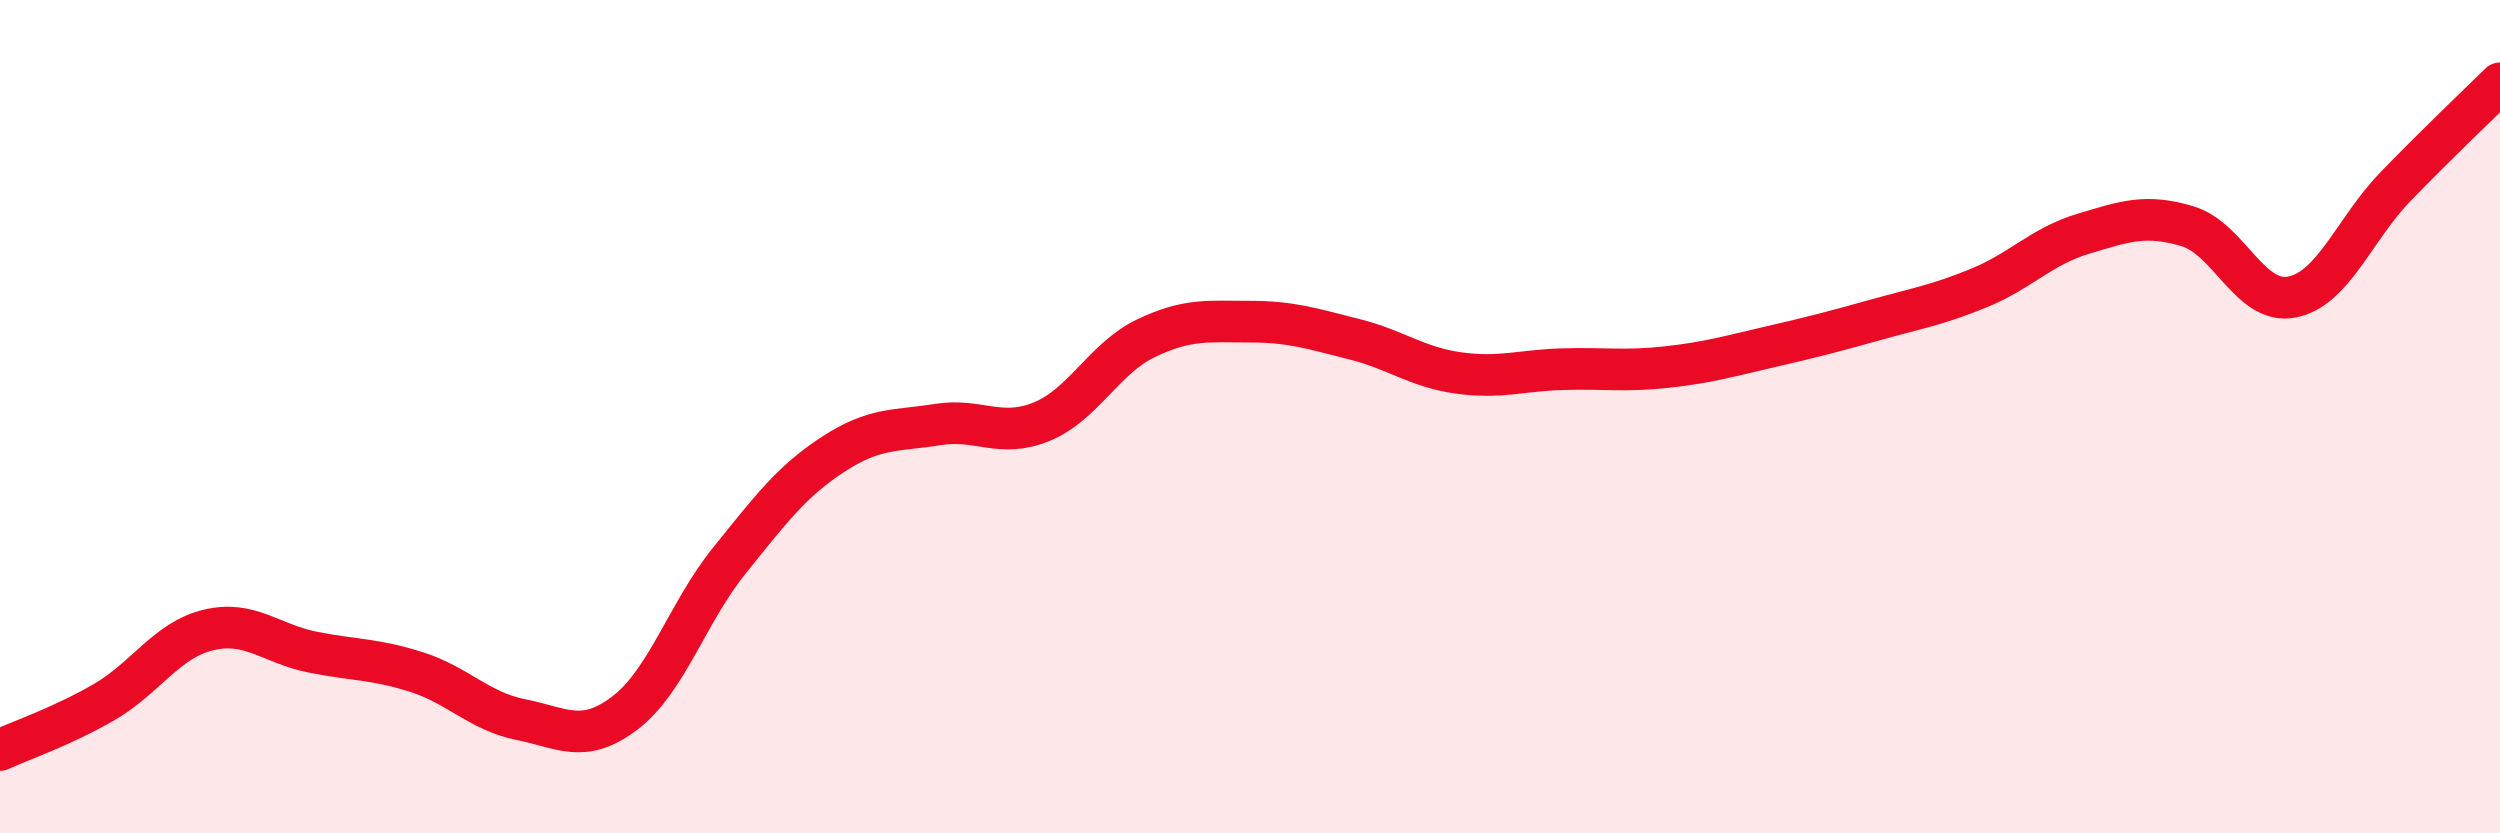
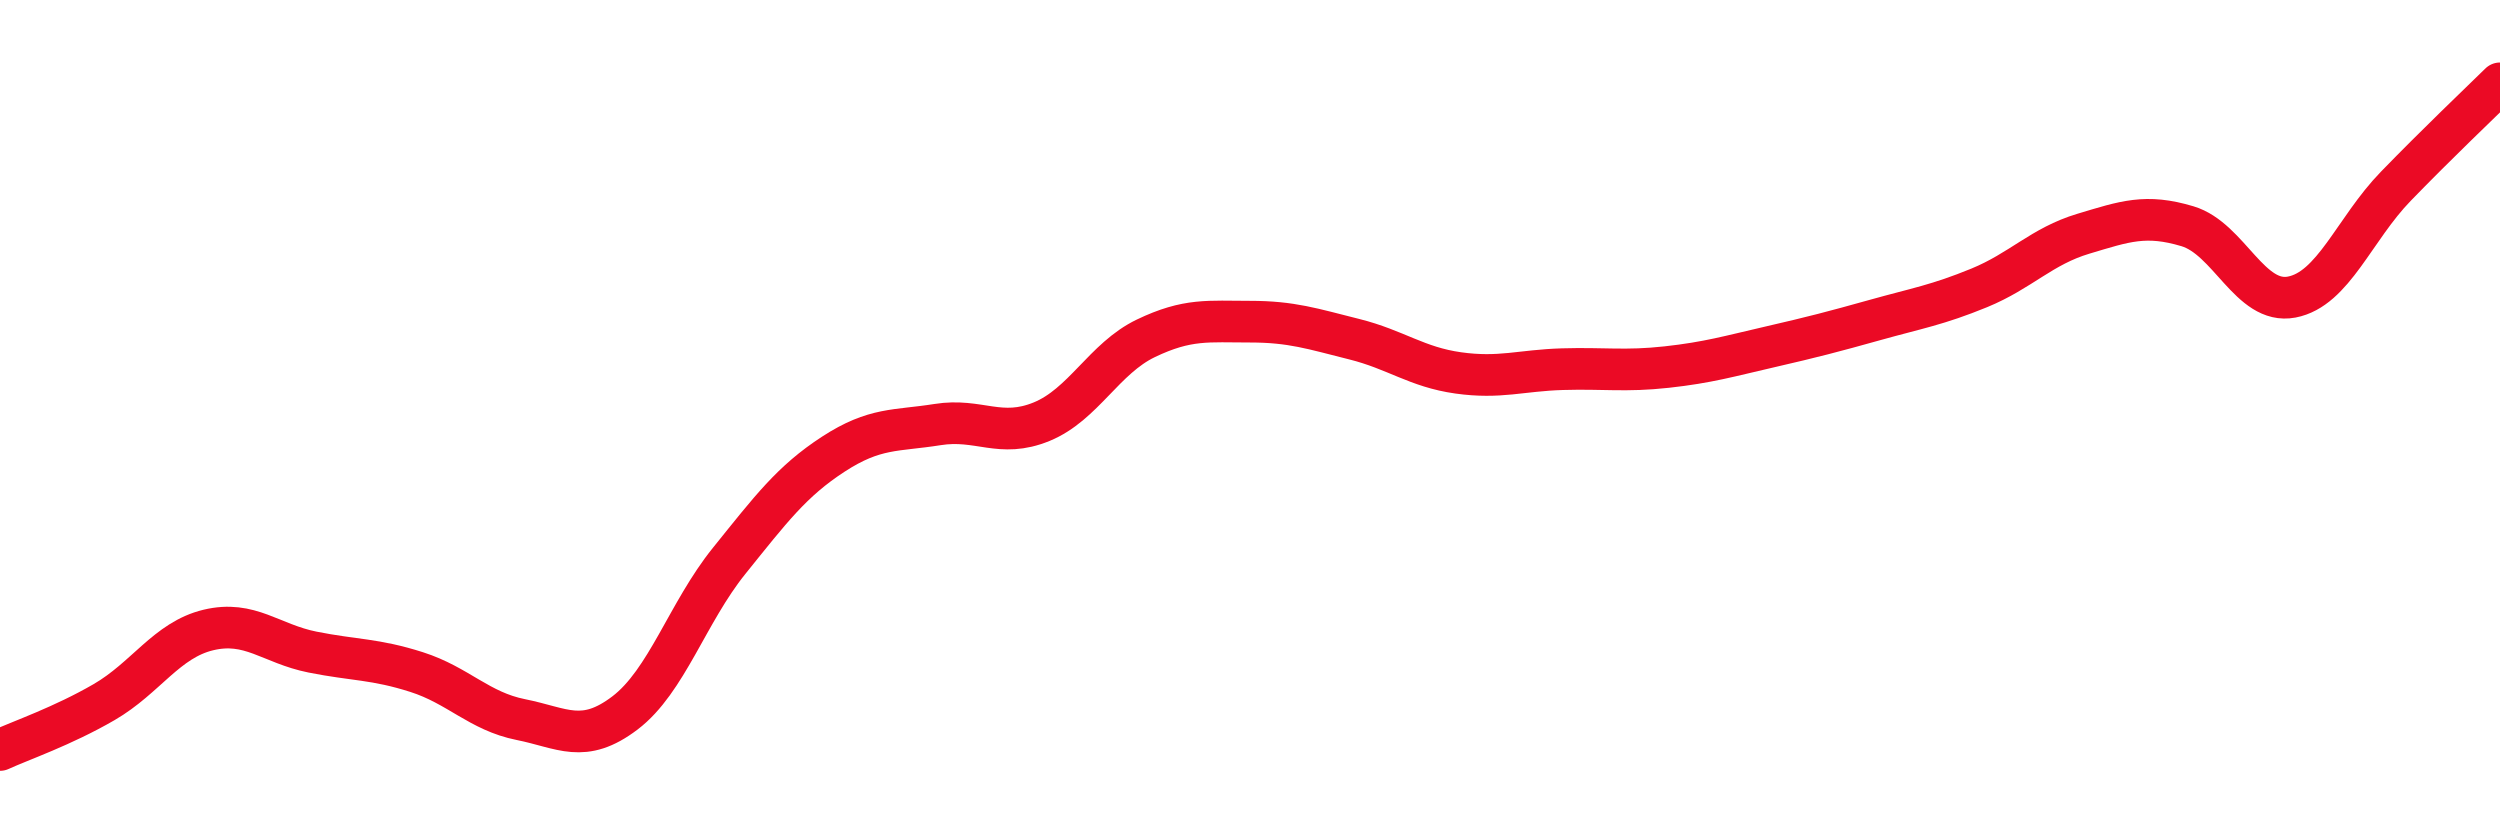
<svg xmlns="http://www.w3.org/2000/svg" width="60" height="20" viewBox="0 0 60 20">
-   <path d="M 0,18 C 0.5,17.77 1.5,17.43 2.5,16.85 C 3.5,16.27 4,15.36 5,15.12 C 6,14.88 6.5,15.45 7.5,15.65 C 8.5,15.85 9,15.81 10,16.13 C 11,16.45 11.5,17.07 12.5,17.27 C 13.5,17.47 14,17.87 15,17.11 C 16,16.35 16.5,14.7 17.5,13.46 C 18.5,12.22 19,11.55 20,10.9 C 21,10.25 21.5,10.35 22.5,10.19 C 23.5,10.03 24,10.53 25,10.12 C 26,9.71 26.5,8.6 27.5,8.12 C 28.5,7.64 29,7.72 30,7.72 C 31,7.72 31.5,7.89 32.5,8.14 C 33.5,8.39 34,8.81 35,8.95 C 36,9.09 36.5,8.89 37.5,8.86 C 38.5,8.83 39,8.92 40,8.81 C 41,8.7 41.5,8.55 42.5,8.32 C 43.5,8.09 44,7.96 45,7.68 C 46,7.4 46.5,7.32 47.5,6.91 C 48.5,6.5 49,5.91 50,5.61 C 51,5.31 51.5,5.13 52.5,5.43 C 53.5,5.73 54,7.32 55,7.13 C 56,6.94 56.5,5.5 57.5,4.47 C 58.5,3.44 59.5,2.49 60,2L60 20L0 20Z" fill="#EB0A25" opacity="0.1" stroke-linecap="round" stroke-linejoin="round" />
  <path d="M 0,18 C 0.5,17.77 1.5,17.43 2.5,16.85 C 3.5,16.27 4,15.36 5,15.12 C 6,14.88 6.5,15.45 7.5,15.65 C 8.5,15.85 9,15.81 10,16.13 C 11,16.45 11.5,17.07 12.5,17.27 C 13.5,17.47 14,17.87 15,17.11 C 16,16.35 16.5,14.7 17.5,13.46 C 18.5,12.22 19,11.55 20,10.9 C 21,10.25 21.5,10.35 22.5,10.19 C 23.5,10.03 24,10.53 25,10.12 C 26,9.71 26.5,8.6 27.5,8.12 C 28.5,7.64 29,7.72 30,7.72 C 31,7.72 31.5,7.89 32.5,8.14 C 33.5,8.39 34,8.81 35,8.95 C 36,9.09 36.5,8.89 37.5,8.86 C 38.5,8.83 39,8.92 40,8.81 C 41,8.7 41.5,8.55 42.5,8.32 C 43.5,8.09 44,7.96 45,7.68 C 46,7.4 46.5,7.32 47.5,6.91 C 48.5,6.5 49,5.91 50,5.61 C 51,5.31 51.5,5.13 52.5,5.43 C 53.5,5.73 54,7.32 55,7.13 C 56,6.94 56.5,5.5 57.5,4.47 C 58.5,3.44 59.5,2.49 60,2" stroke="#EB0A25" stroke-width="1" fill="none" stroke-linecap="round" stroke-linejoin="round" />
</svg>